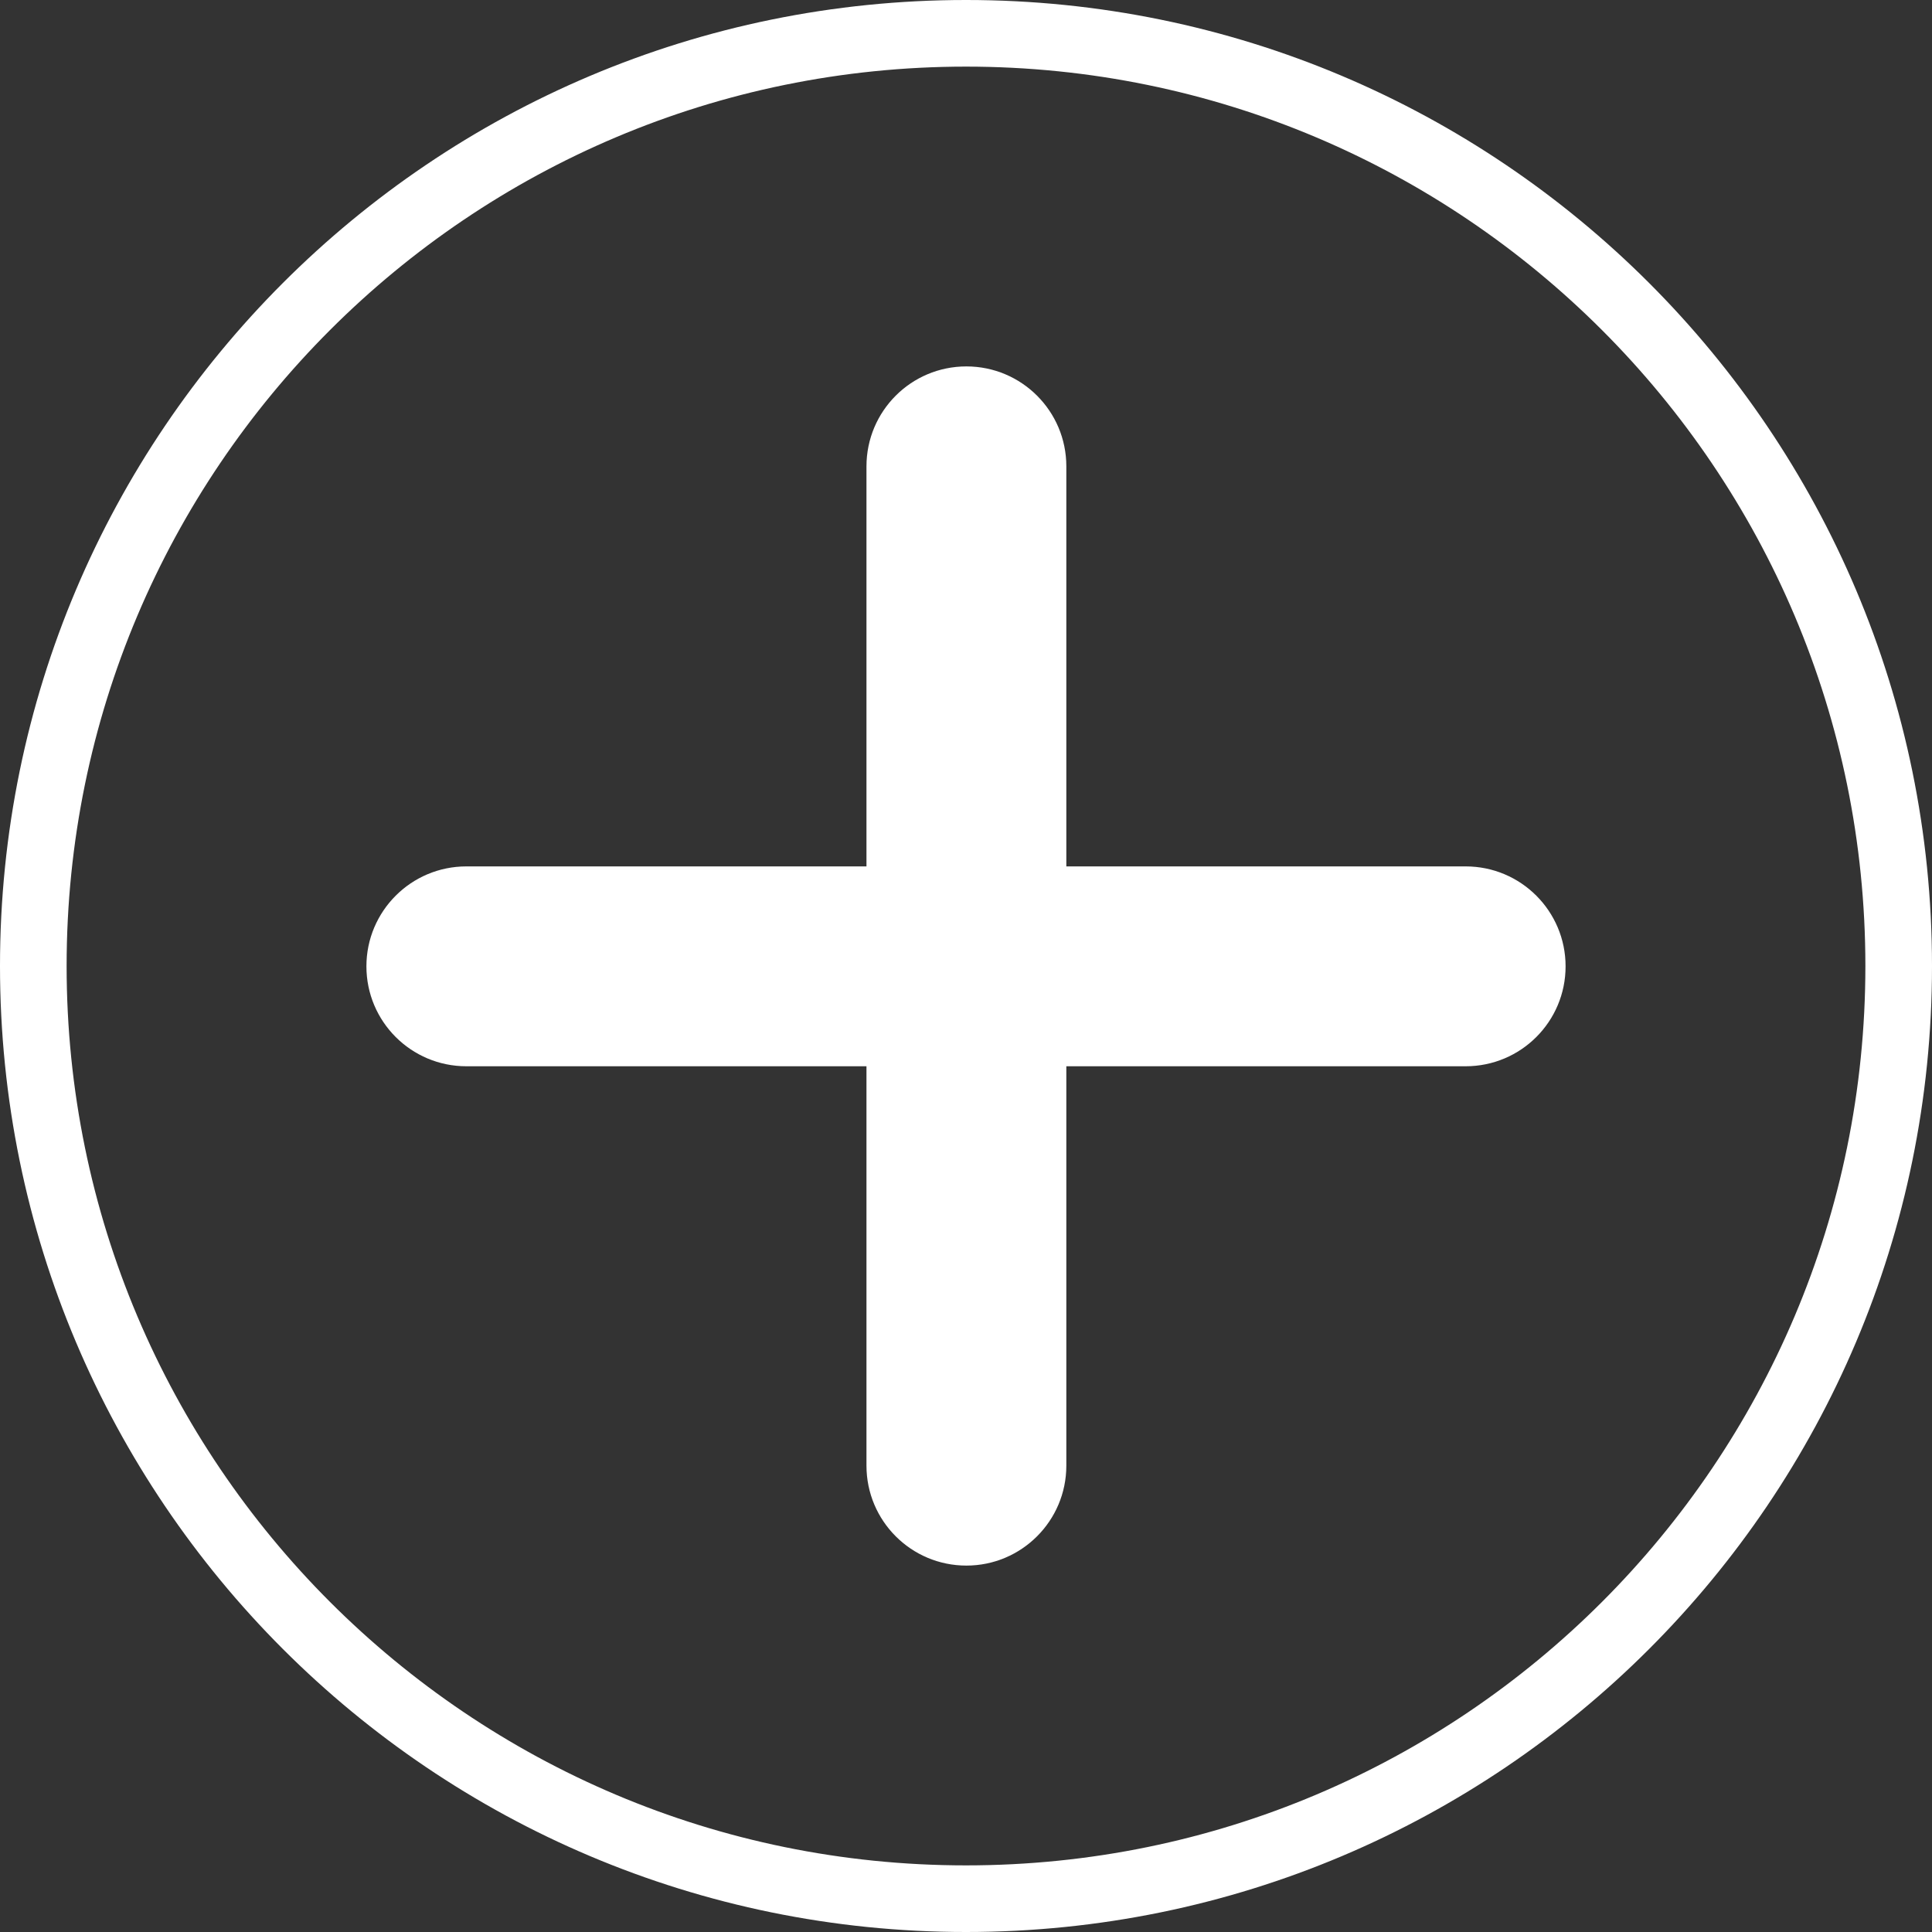
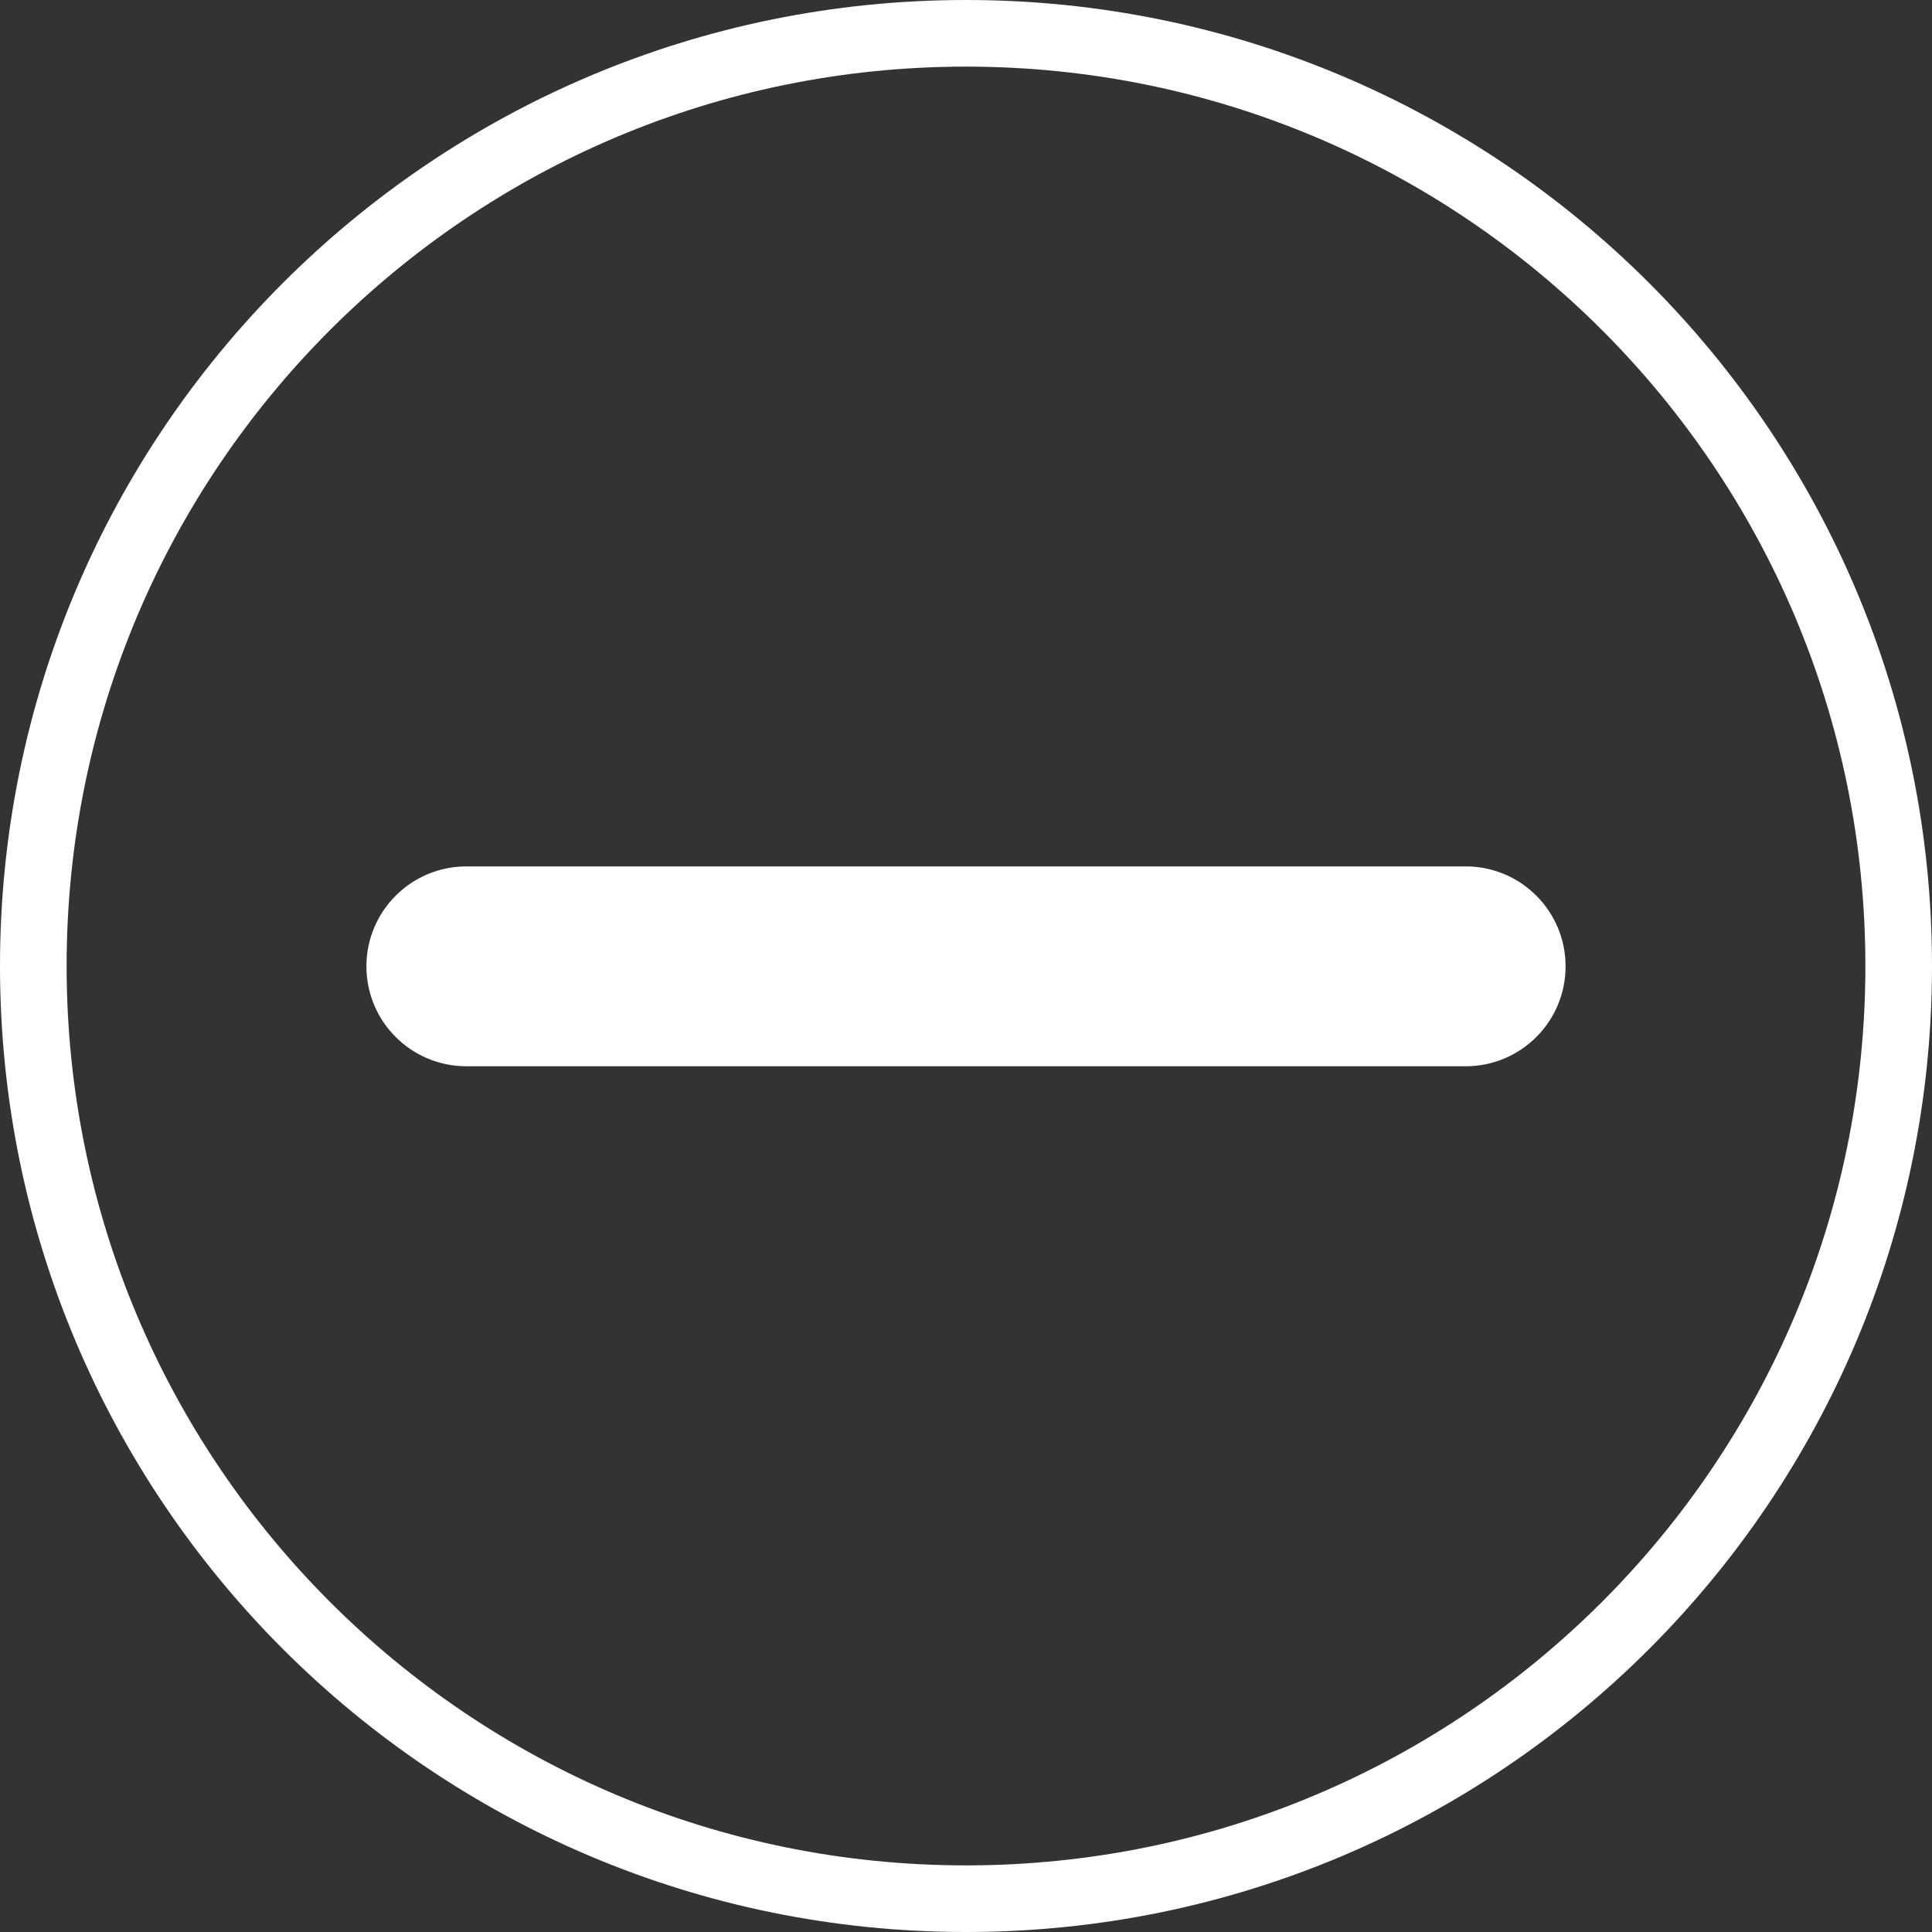
<svg xmlns="http://www.w3.org/2000/svg" viewBox="0 0 29.00 29.00" data-guides="{&quot;vertical&quot;:[],&quot;horizontal&quot;:[]}">
  <rect x="0" y="0" width="29.00" height="29.00" fill="#333333" stroke="none" />
  <defs />
  <path stroke="#ffffff" cx="14.5" cy="14.5" r="14" id="tSvgbed967ee9d" title="Ellipse 1" fill="none" fill-opacity="1" stroke-opacity="1" d="M14.5 0.5C22.232 0.5 28.5 6.768 28.5 14.5C28.5 22.232 22.232 28.5 14.5 28.5C6.768 28.5 0.5 22.232 0.5 14.5C0.5 6.768 6.768 0.5 14.5 0.5Z" style="transform-origin: 14.5px 14.5px;" />
-   <path fill="#ffffff" stroke="none" fill-opacity="1" stroke-width="1" stroke-opacity="1" id="tSvga4cea3e95b" title="Path 1" d="M16.006 7C16.006 6.171 15.334 5.5 14.506 5.5C13.677 5.5 13.006 6.171 13.006 7C14.006 7 15.006 7 16.006 7ZM13.006 22C13.006 22.828 13.677 23.5 14.506 23.5C15.334 23.5 16.006 22.828 16.006 22C15.006 22 14.006 22 13.006 22ZM13.006 7C13.006 12 13.006 17 13.006 22C14.006 22 15.006 22 16.006 22C16.006 17 16.006 12 16.006 7C15.006 7 14.006 7 13.006 7Z" />
  <path fill="#ffffff" stroke="none" fill-opacity="1" stroke-width="1" stroke-opacity="1" id="tSvg96556f114b" title="Path 2" d="M7 13.005C6.172 13.005 5.5 13.677 5.5 14.505C5.5 15.334 6.172 16.005 7 16.005C7 15.005 7 14.005 7 13.005ZM22 16.005C22.829 16.005 23.5 15.334 23.5 14.505C23.5 13.677 22.829 13.005 22 13.005C22 14.005 22 15.005 22 16.005ZM7 16.005C12 16.005 17 16.005 22 16.005C22 15.005 22 14.005 22 13.005C17 13.005 12 13.005 7 13.005C7 14.005 7 15.005 7 16.005Z" />
</svg>